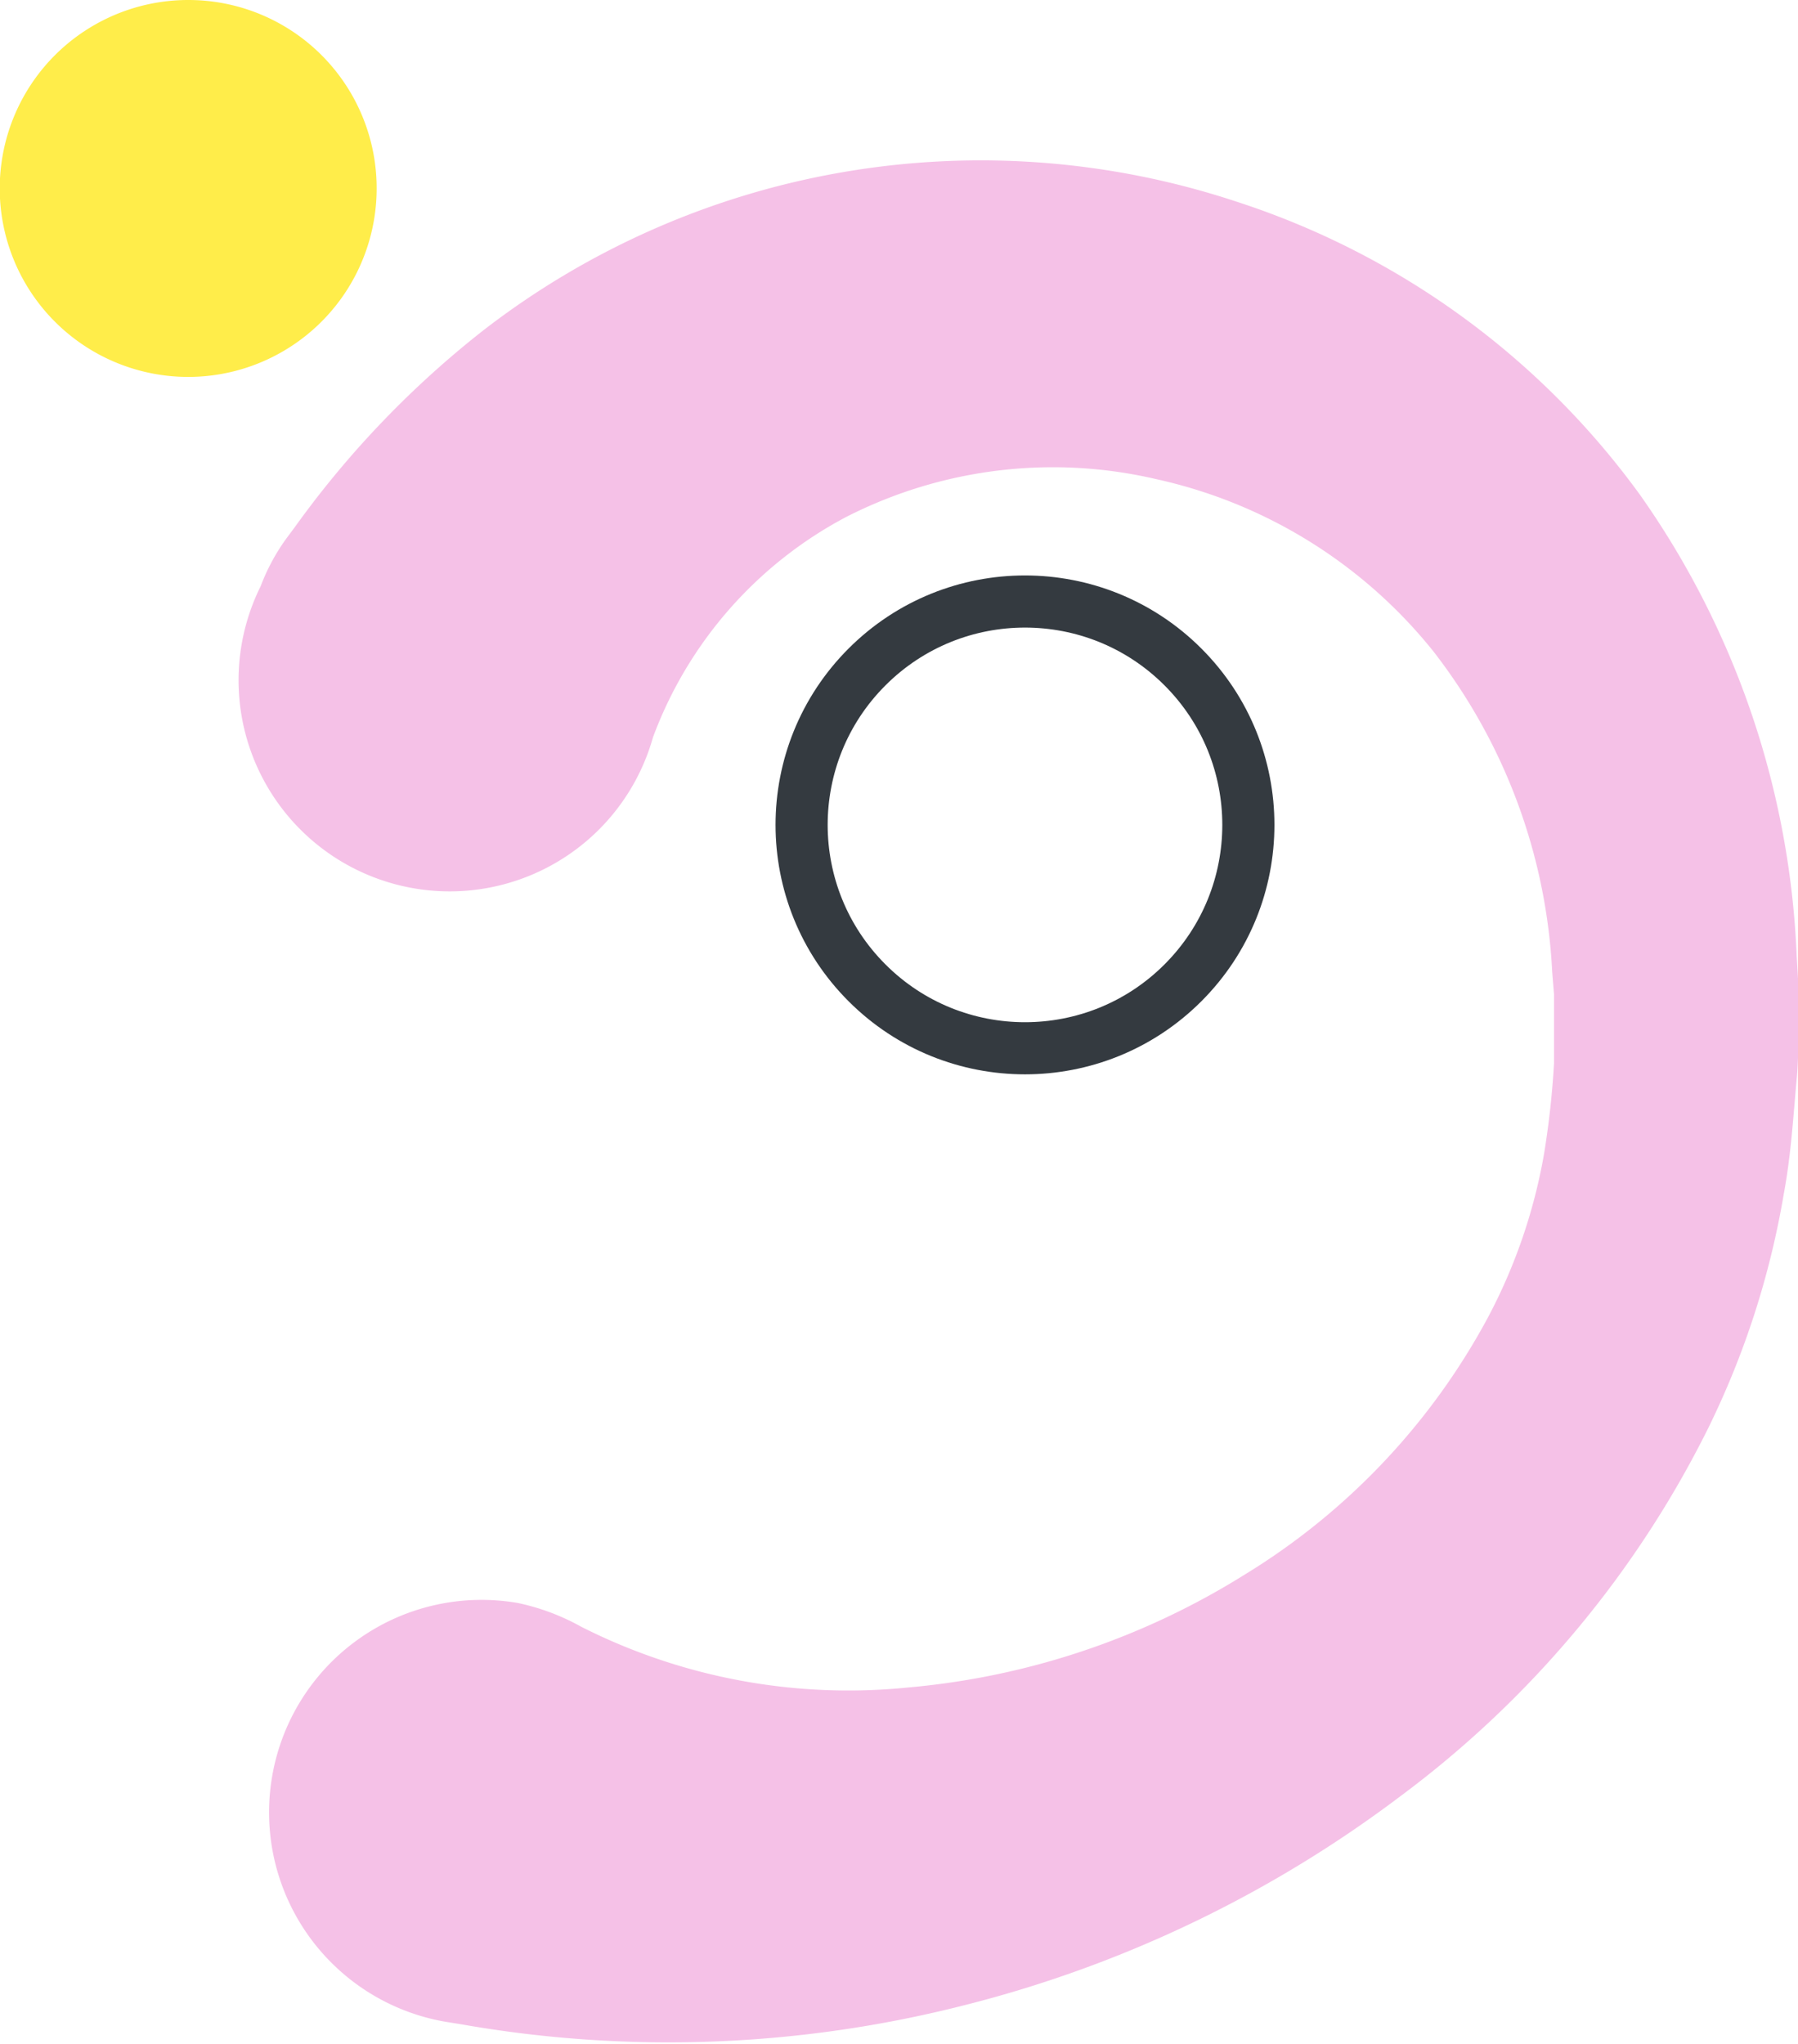
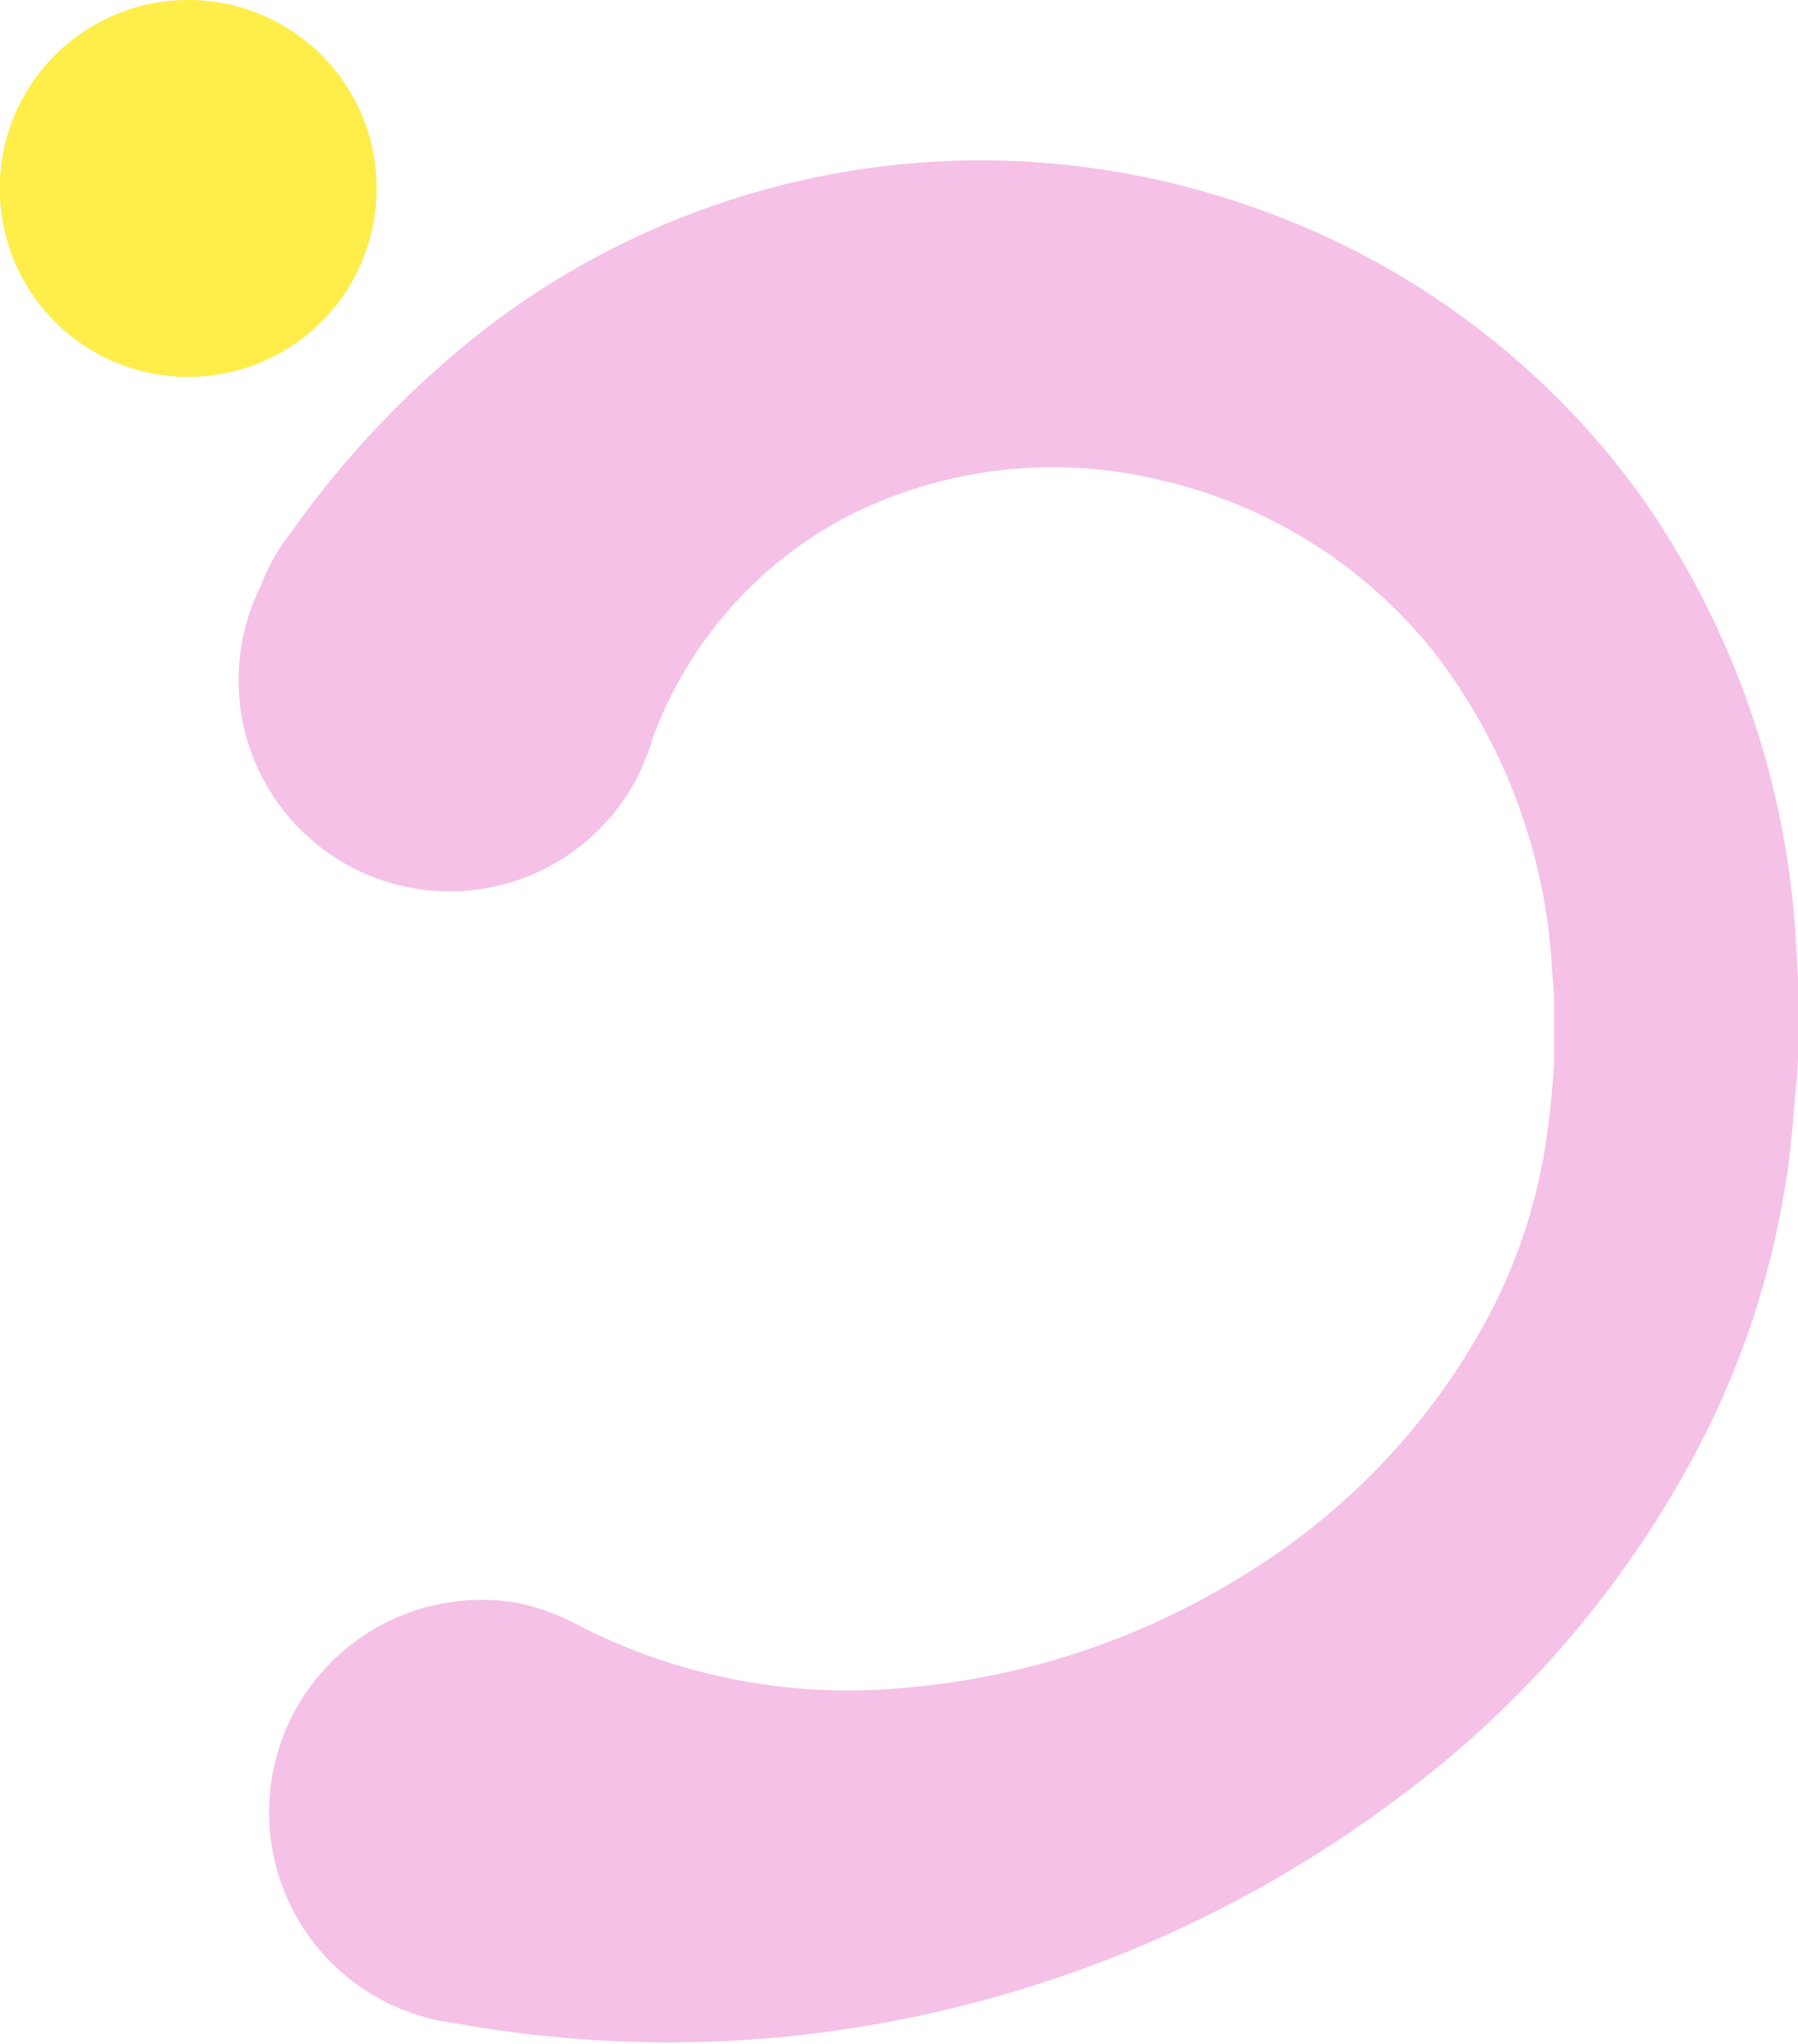
<svg xmlns="http://www.w3.org/2000/svg" viewBox="0 0 68.98 78.41">
  <defs>
    <style>.cls-1{fill:#f5c1e7;}.cls-2{fill:none;stroke:#343a40;stroke-linecap:round;stroke-miterlimit:10;stroke-width:2px;}.cls-3{fill:#ffed4a;}</style>
  </defs>
  <g id="Слой_2" data-name="Слой 2">
    <g id="OBJECTS">
      <path class="cls-1" d="M22.3,62.41a22.7,22.7,0,0,0,12.53,2.33,29.19,29.19,0,0,0,12.92-4.33,25.94,25.94,0,0,0,9.32-9.84,21.06,21.06,0,0,0,2.17-6.32,33.29,33.29,0,0,0,.38-3.46c0-.59,0-1.17,0-1.76v-.88l-.07-.86A21.82,21.82,0,0,0,55,25a18.79,18.79,0,0,0-10.65-6.62,17.44,17.44,0,0,0-11.9,1.46,15.76,15.76,0,0,0-7.4,8.45A8.1,8.1,0,1,1,10,22.49a7.8,7.8,0,0,1,1-1.85l.32-.43a37,37,0,0,1,7.24-7.55A31.19,31.19,0,0,1,47.42,7.73,30.88,30.88,0,0,1,62.93,19a33,33,0,0,1,6,17.69L69,37.88V39c0,.76,0,1.52-.06,2.28-.14,1.5-.22,3-.51,4.55a32.66,32.66,0,0,1-2.89,8.95,39.46,39.46,0,0,1-11.8,14.12,46.73,46.73,0,0,1-16.63,8,45.92,45.92,0,0,1-19.42.76l-.62-.1a8.15,8.15,0,0,1,2.81-16.06A8.67,8.67,0,0,1,22.3,62.41Z" />
-       <circle class="cls-2" cx="39.32" cy="31.65" r="8.57" transform="translate(-10.86 37.07) rotate(-45)" />
-       <path class="cls-3" d="M14.45,7.23A7.23,7.23,0,1,1,7.23,0,7.22,7.22,0,0,1,14.45,7.23Z" />
+       <path class="cls-3" d="M14.45,7.23A7.23,7.23,0,1,1,7.23,0,7.22,7.22,0,0,1,14.45,7.23" />
    </g>
  </g>
</svg>